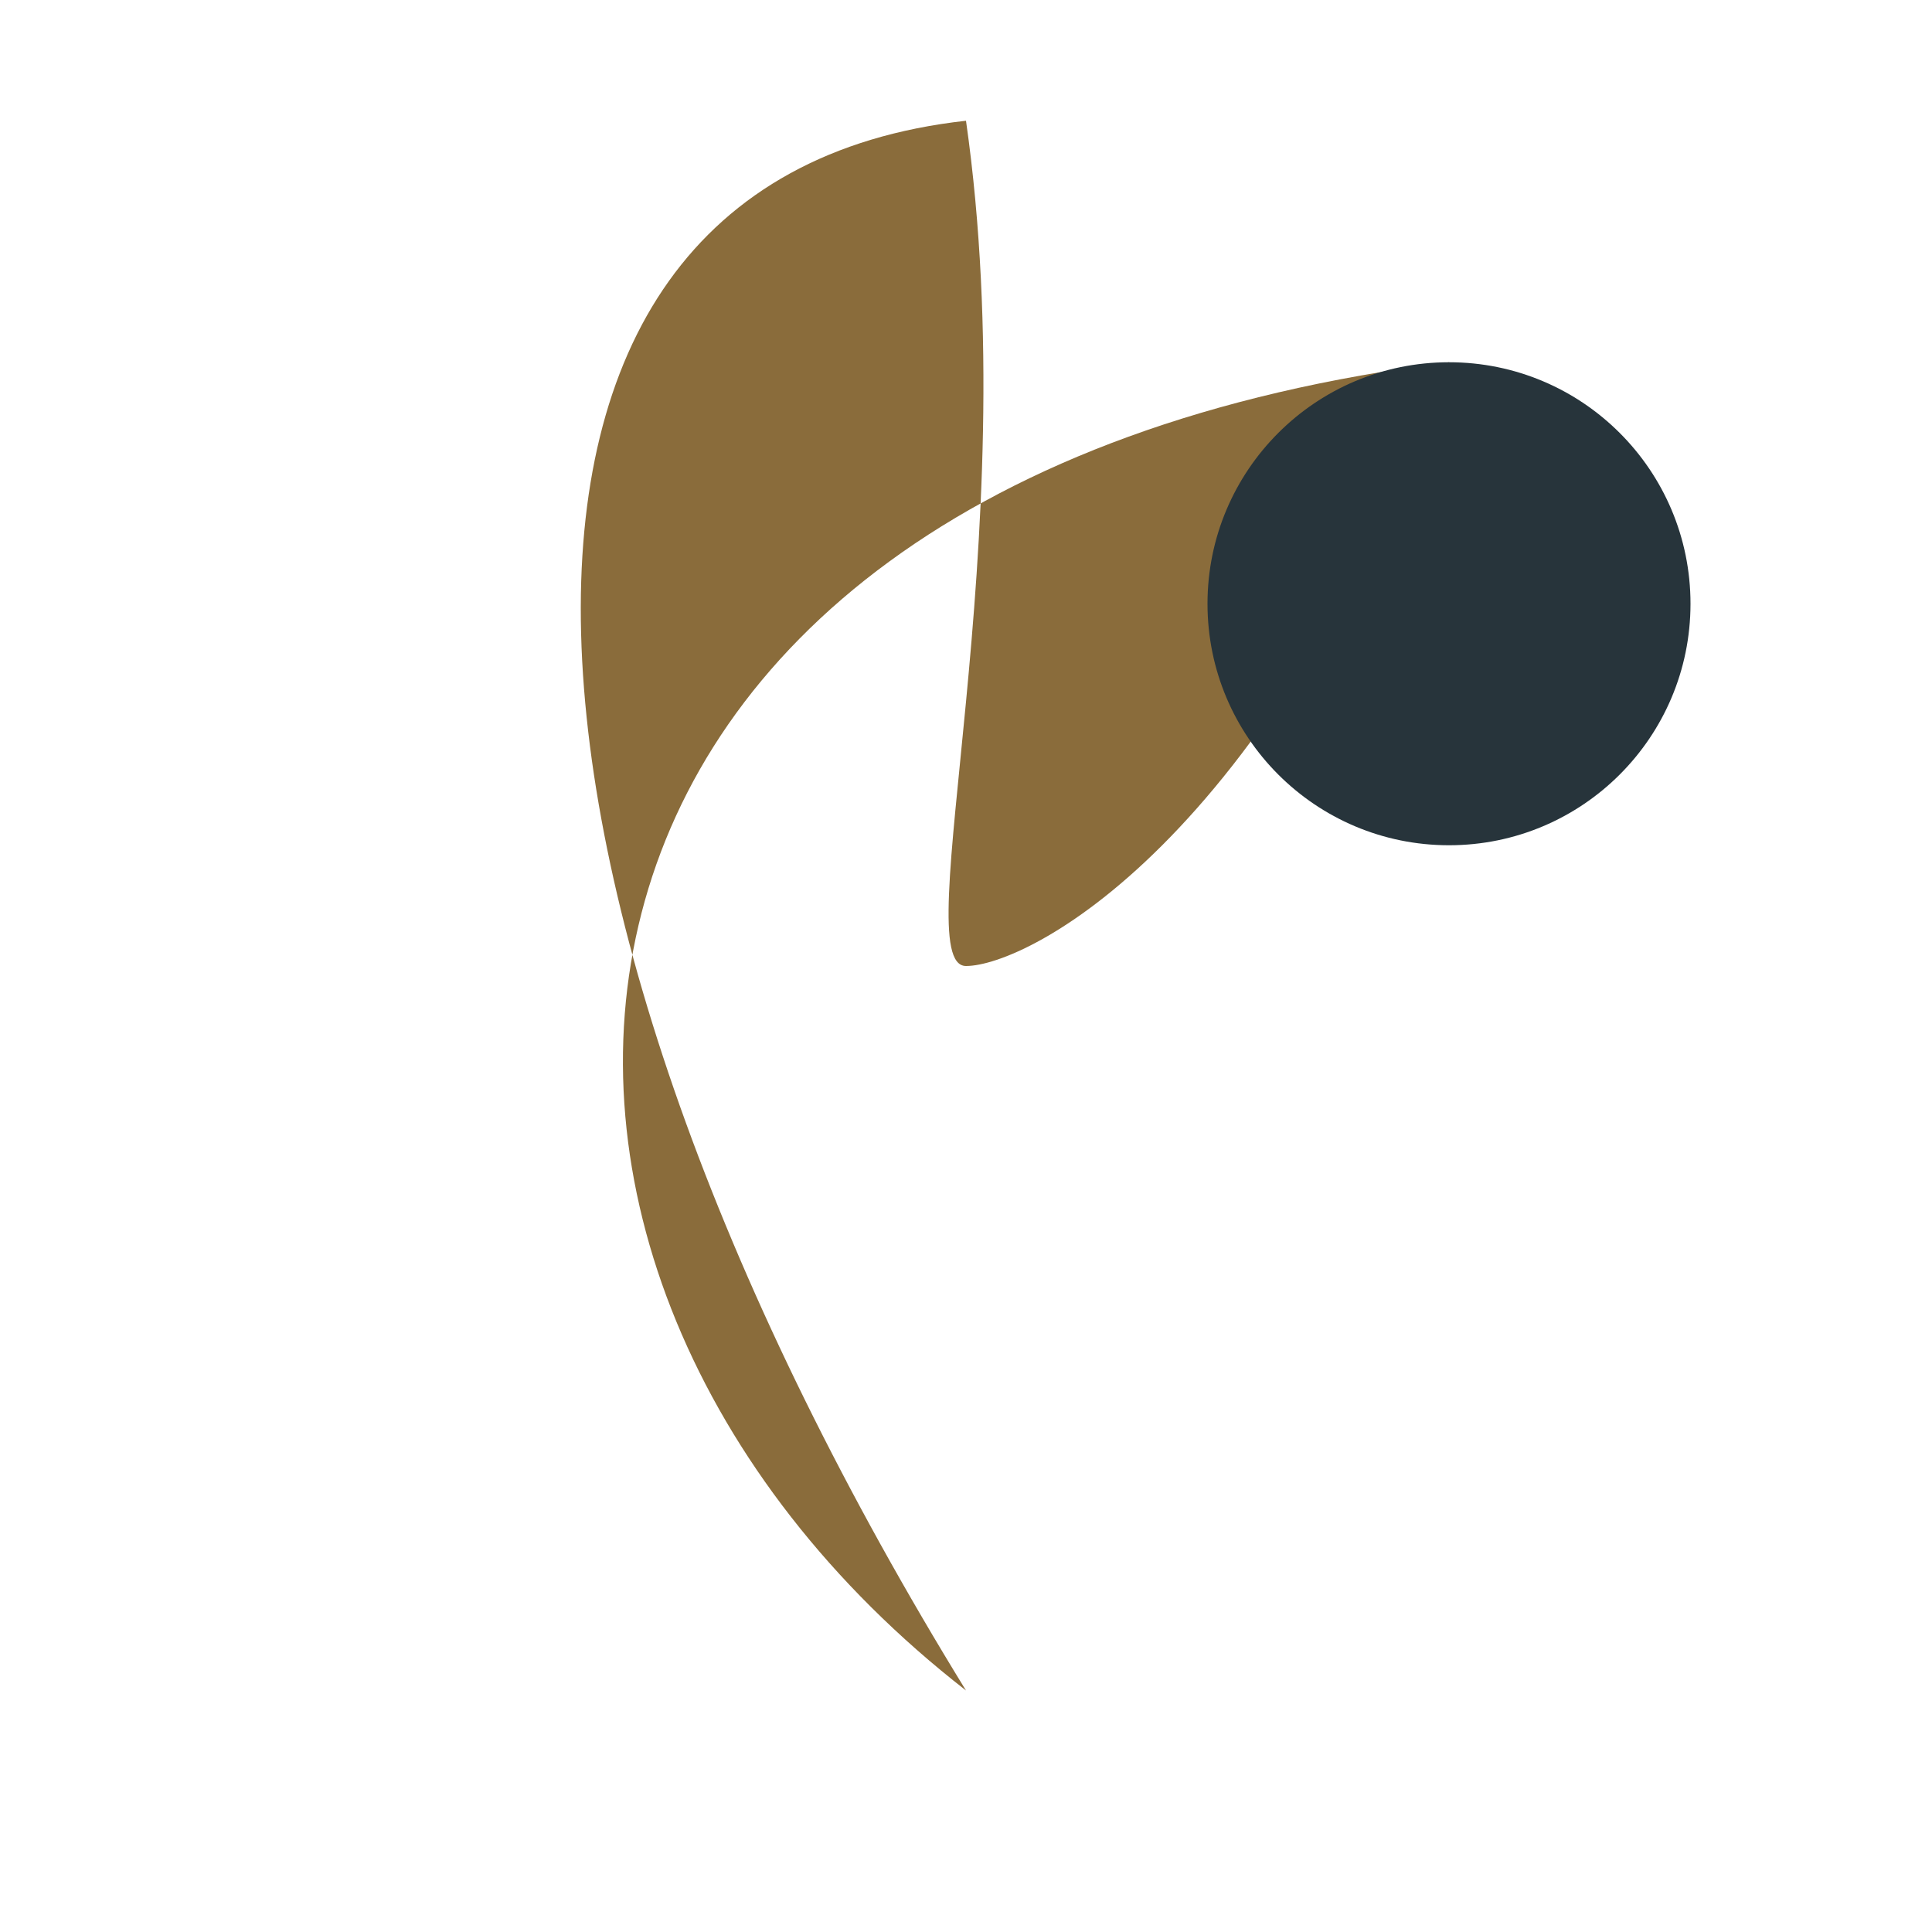
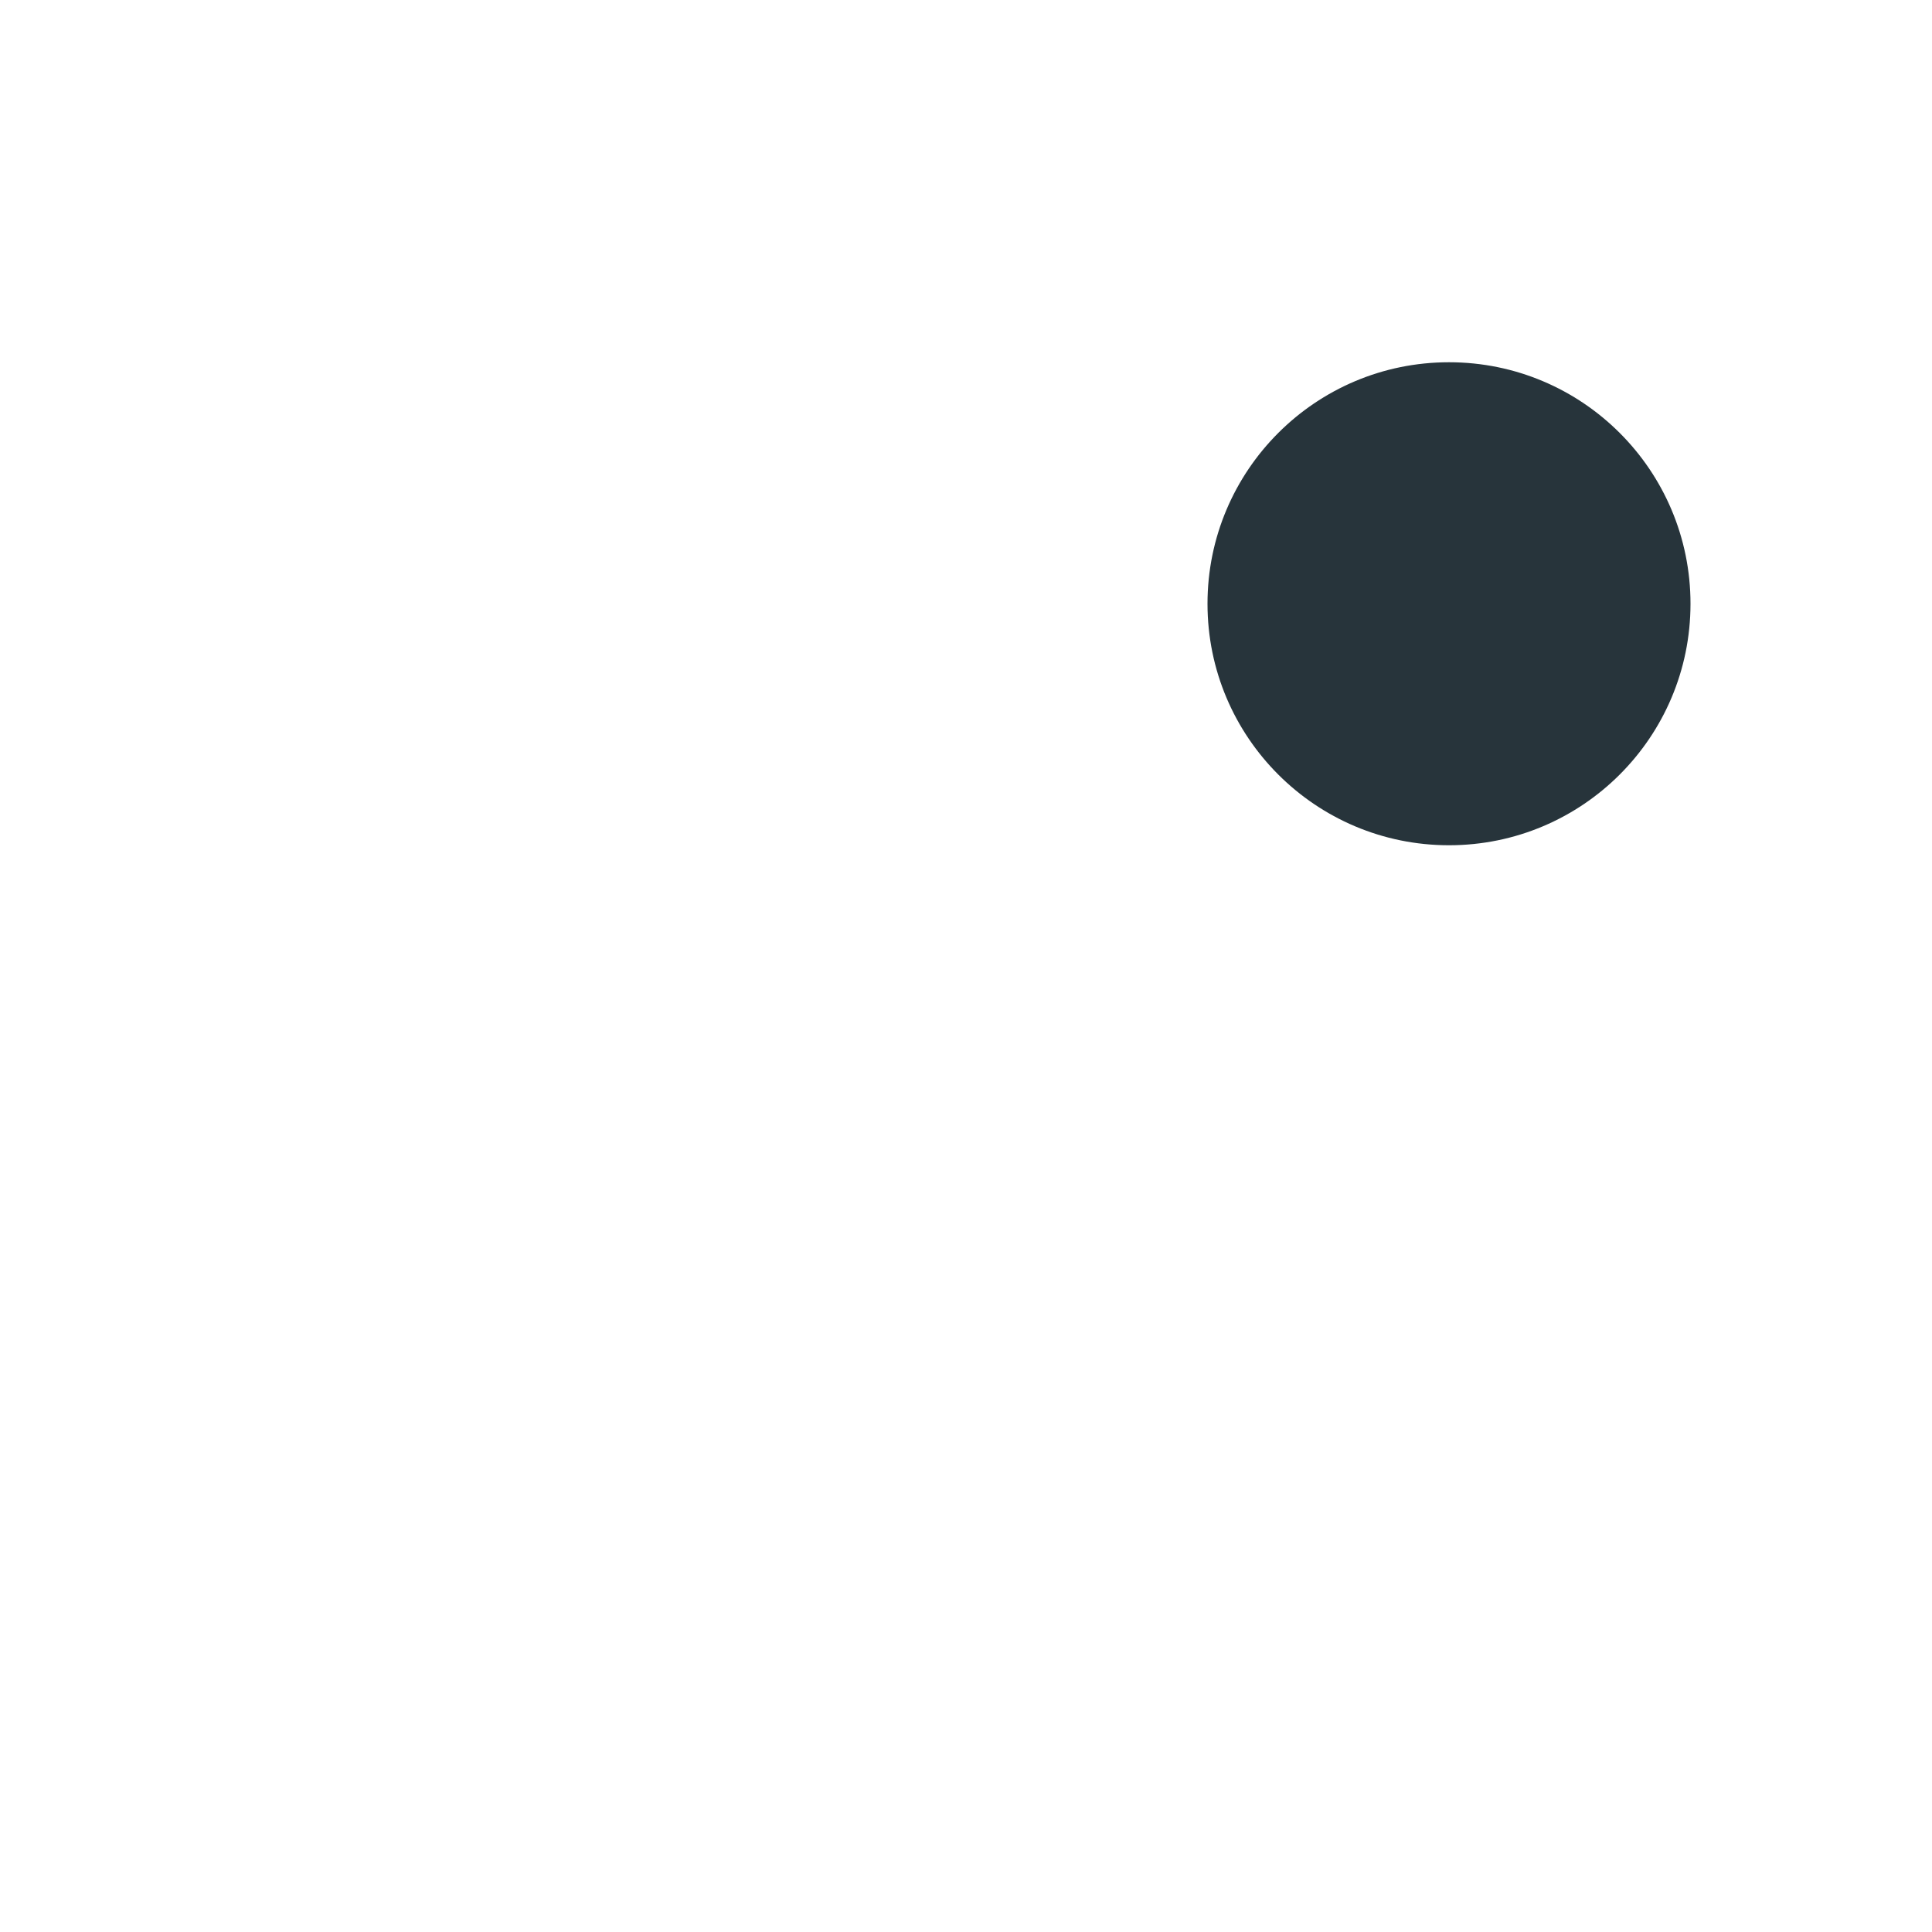
<svg xmlns="http://www.w3.org/2000/svg" width="32" height="32" viewBox="0 0 32 32">
-   <path d="M16 28c-9-7-8-20 8-22-3 8-7 10-8 10s1-7 0-14c-9 1-8 13 0 26z" fill="#8A6C3B" />
  <circle cx="24" cy="10" r="4" fill="#27343B" />
</svg>